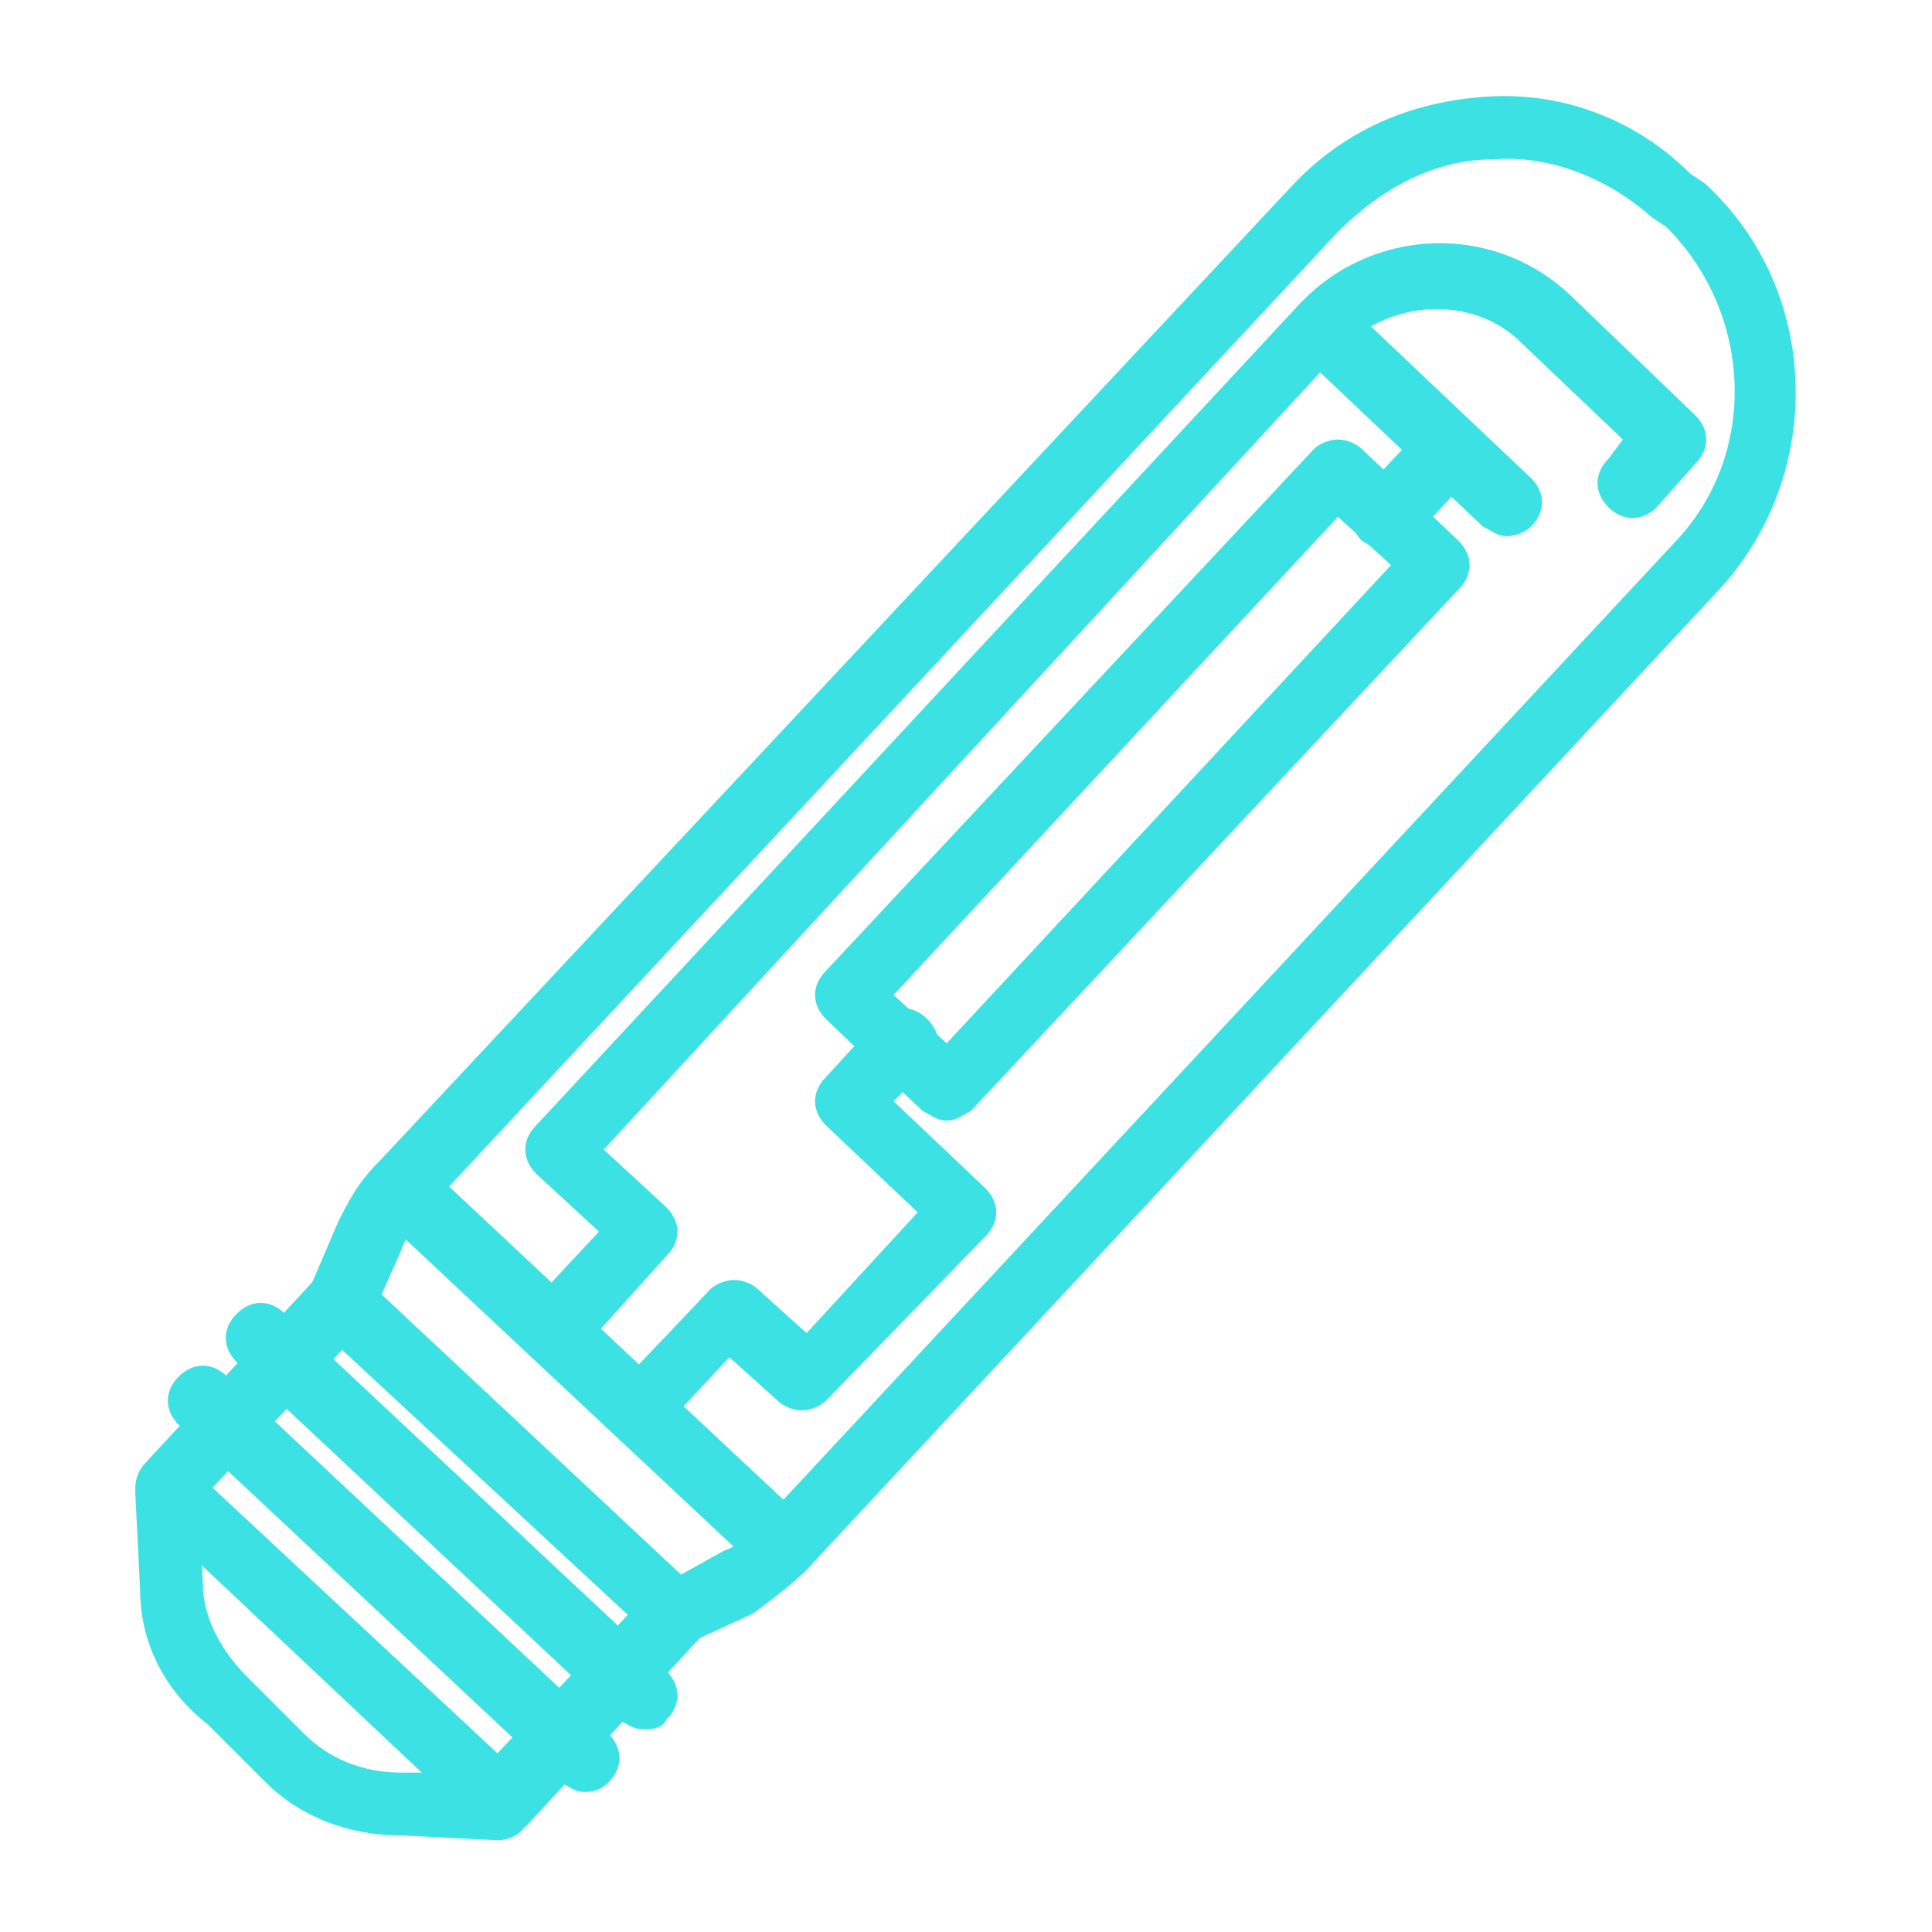
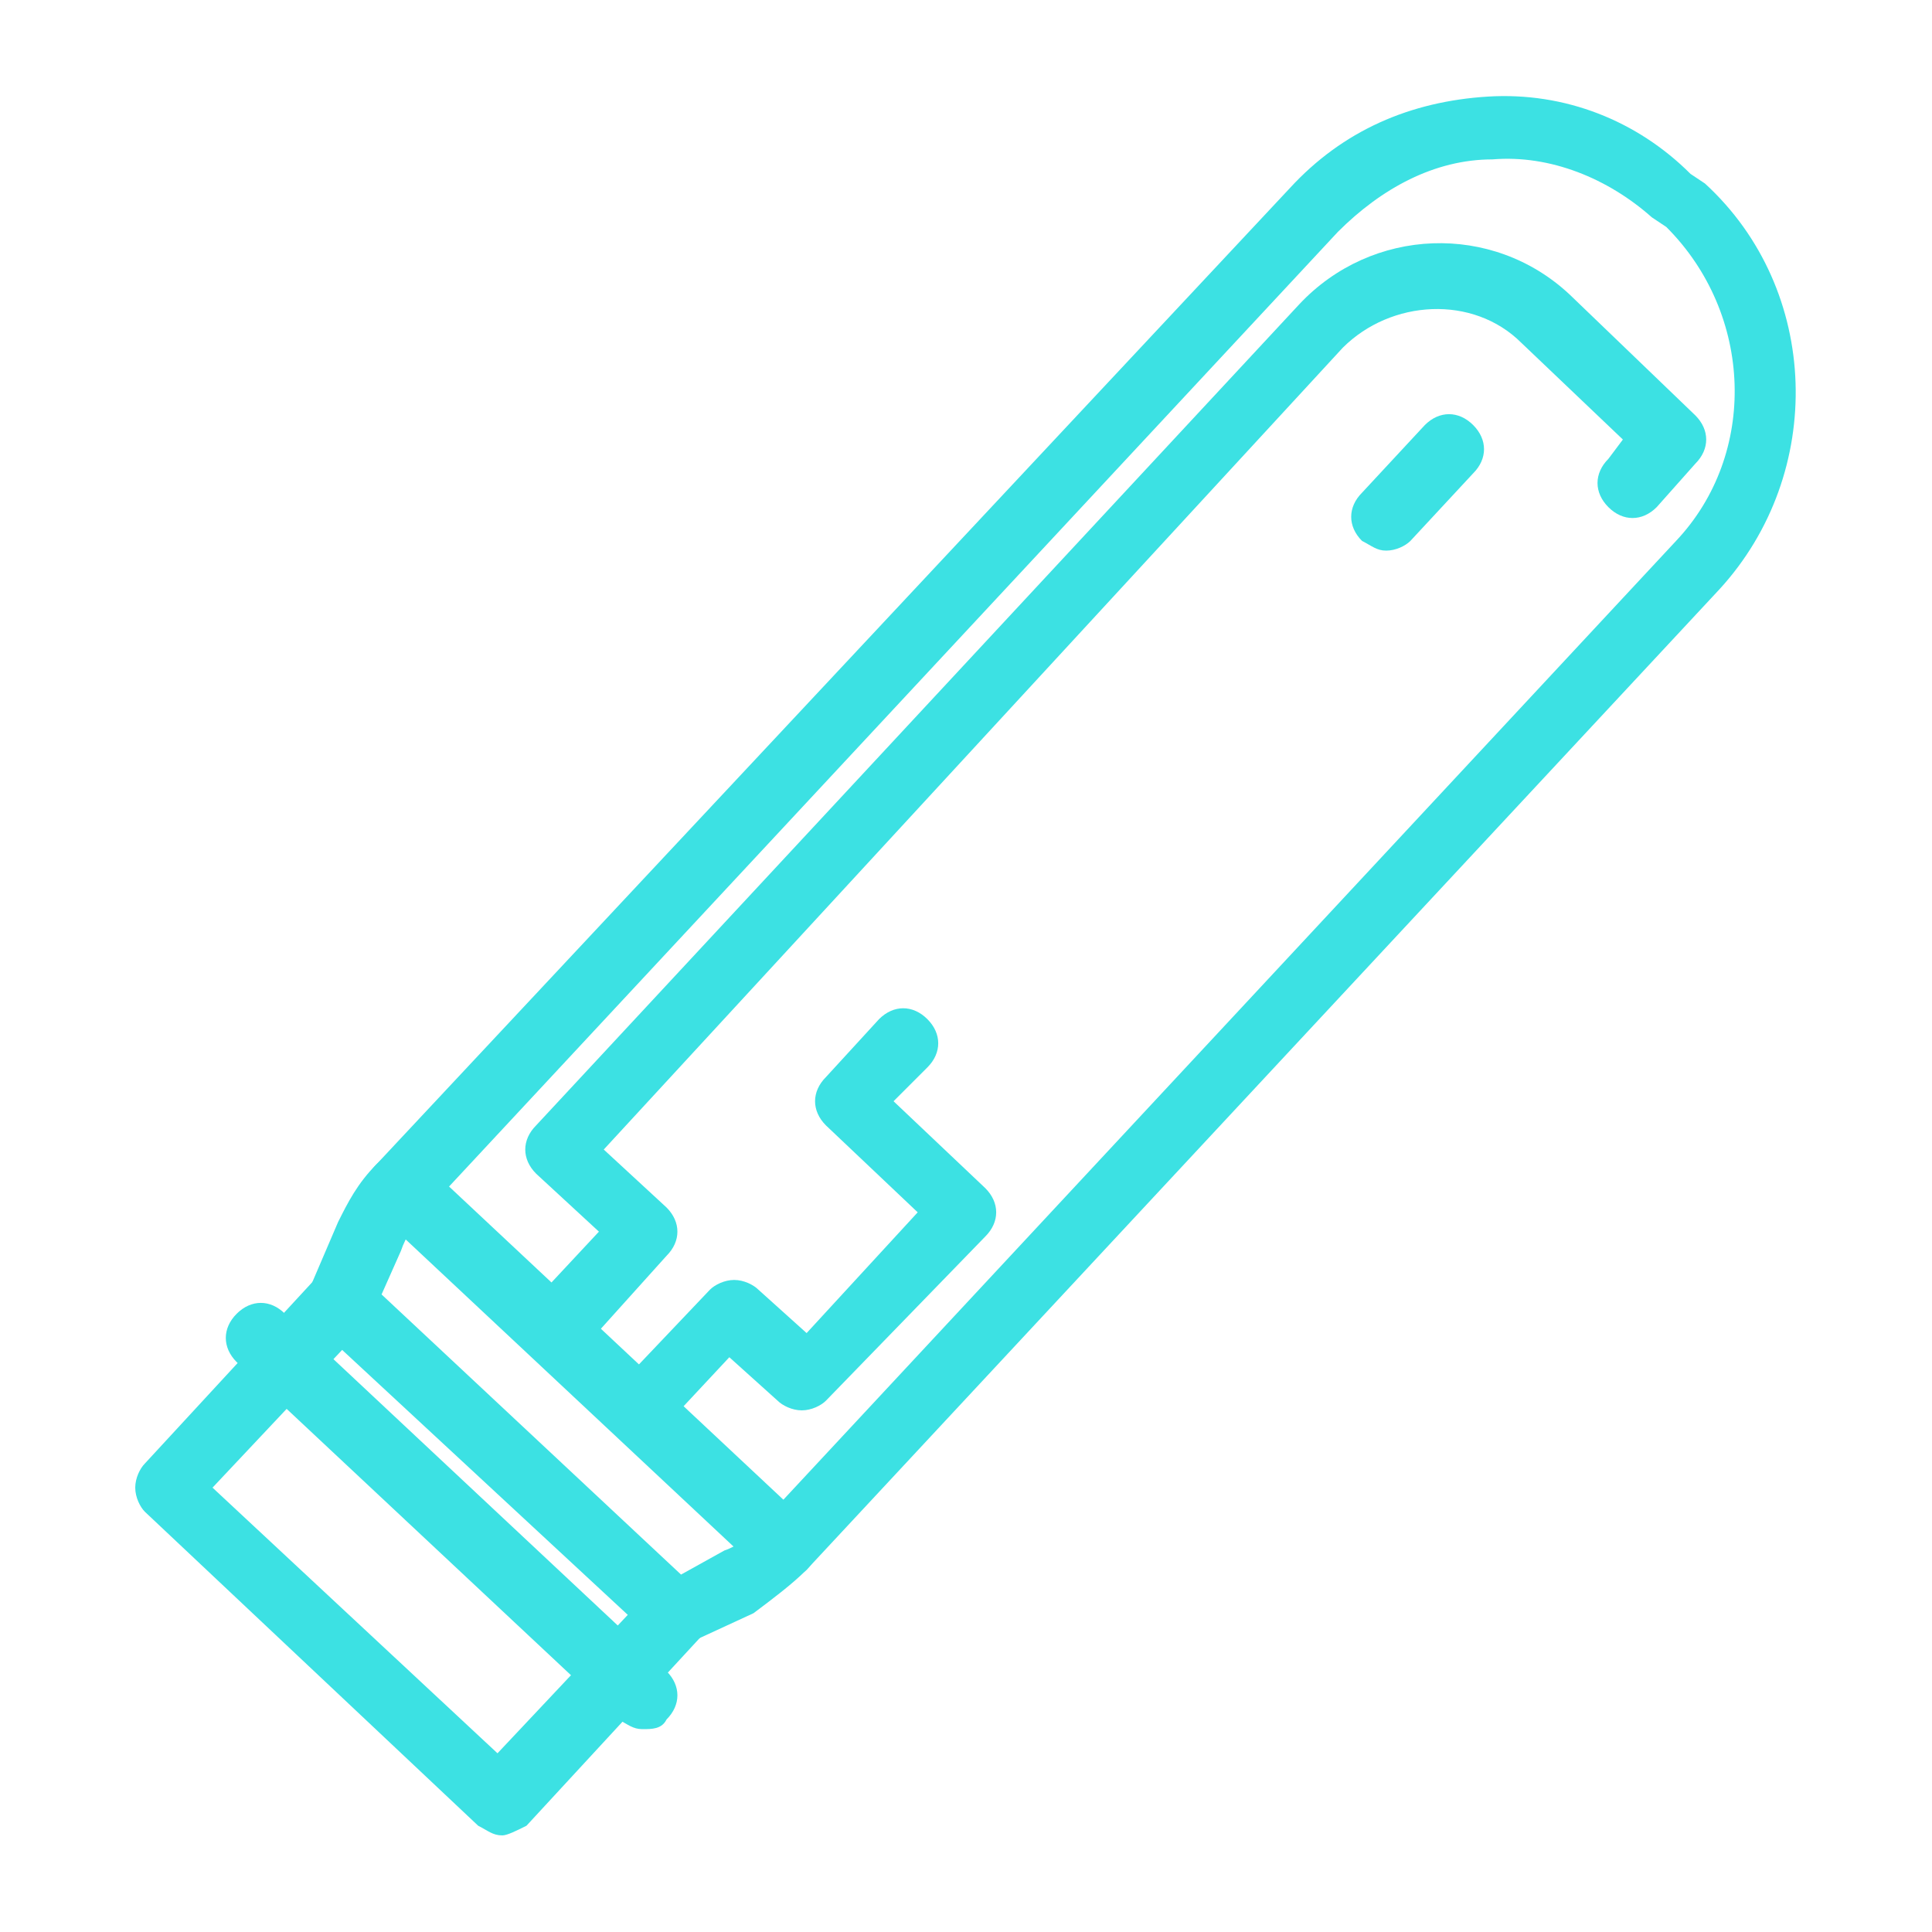
<svg xmlns="http://www.w3.org/2000/svg" version="1.1" id="Layer_1" x="0px" y="0px" viewBox="0 0 40 40" style="enable-background:new 0 0 40 40;" xml:space="preserve">
  <style type="text/css">
	.st0{fill:#3CE1E3;}
</style>
  <g>
    <g>
      <g>
        <path class="st0" d="M14,34.1c-0.2,0-0.3-0.1-0.5-0.2l-6.9-6.4c-0.2-0.2-0.3-0.5-0.2-0.8l0.6-1.4c0.2-0.4,0.4-0.8,0.8-1.2     L26.7,3.9c1.1-1.2,2.5-1.8,4.1-1.9c1.6-0.1,3.1,0.5,4.2,1.6l0.3,0.2c2.4,2.2,2.5,6,0.3,8.4L16.7,32.5c-0.3,0.3-0.7,0.6-1.1,0.9     L14.3,34C14.2,34,14.1,34.1,14,34.1z M7.9,26.8l6.2,5.8l0.9-0.5c0.3-0.1,0.5-0.3,0.8-0.6l18.9-20.3c1.7-1.8,1.6-4.7-0.2-6.5l0,0     l-0.3-0.2c-0.9-0.8-2.1-1.3-3.3-1.2c-1.2,0-2.3,0.6-3.2,1.5L8.8,25.1c-0.2,0.2-0.4,0.5-0.5,0.8L7.9,26.8z" />
      </g>
    </g>
    <g>
      <g>
        <path class="st0" d="M10.4,38c-0.2,0-0.3-0.1-0.5-0.2L3,31.3c-0.1-0.1-0.2-0.3-0.2-0.5c0-0.2,0.1-0.4,0.2-0.5l3.6-3.9     c0.3-0.3,0.7-0.3,1,0c0.3,0.3,0.3,0.7,0,1l-3.2,3.4l5.9,5.5l3.2-3.4c0.3-0.3,0.7-0.3,1,0c0.3,0.3,0.3,0.7,0,1l-3.6,3.9     C10.7,37.9,10.5,38,10.4,38z" />
      </g>
    </g>
    <g>
      <g>
-         <path class="st0" d="M8.3,38c-1.1,0-2.1-0.4-2.8-1.1l-1.2-1.2C3.4,35,2.9,34,2.9,32.9l-0.1-2c0-0.4,0.3-0.7,0.6-0.7     c0.4,0,0.7,0.3,0.7,0.6l0.1,2c0,0.7,0.4,1.4,0.9,1.9l1.2,1.2c0.5,0.5,1.2,0.8,2,0.8l2,0c0,0,0,0,0,0c0.4,0,0.7,0.3,0.7,0.7     c0,0.4-0.3,0.7-0.7,0.7L8.3,38C8.3,38,8.3,38,8.3,38z" />
-       </g>
+         </g>
    </g>
    <g>
      <g>
        <path class="st0" d="M16.2,32.7c-0.2,0-0.3-0.1-0.5-0.2l-7.9-7.4c-0.3-0.3-0.3-0.7,0-1c0.3-0.3,0.7-0.3,1,0l7.9,7.4     c0.3,0.3,0.3,0.7,0,1C16.6,32.6,16.4,32.7,16.2,32.7z" />
      </g>
    </g>
    <g>
      <g>
        <path class="st0" d="M11.5,28.2c-0.2,0-0.3-0.1-0.5-0.2c-0.3-0.3-0.3-0.7,0-1l1.4-1.5l-1.3-1.2c-0.3-0.3-0.3-0.7,0-1l15.8-17     c1.5-1.6,4-1.7,5.6-0.2l2.6,2.5c0.3,0.3,0.3,0.7,0,1l-0.8,0.9c-0.3,0.3-0.7,0.3-1,0c-0.3-0.3-0.3-0.7,0-1l0.3-0.4l-2.1-2     c-1-1-2.7-0.9-3.7,0.1L12.5,23.8l1.3,1.2c0.3,0.3,0.3,0.7,0,1L12,28C11.8,28.1,11.7,28.2,11.5,28.2z" />
      </g>
    </g>
    <g>
      <g>
        <path class="st0" d="M13.3,29.9c-0.2,0-0.3-0.1-0.5-0.2c-0.3-0.3-0.3-0.7,0-1l1.9-2c0.1-0.1,0.3-0.2,0.5-0.2     c0.2,0,0.4,0.1,0.5,0.2l1,0.9l2.3-2.5l-1.9-1.8c-0.3-0.3-0.3-0.7,0-1l1.1-1.2c0.3-0.3,0.7-0.3,1,0c0.3,0.3,0.3,0.7,0,1l-0.7,0.7     l1.9,1.8c0.3,0.3,0.3,0.7,0,1L17.1,29c-0.1,0.1-0.3,0.2-0.5,0.2c-0.2,0-0.4-0.1-0.5-0.2l-1-0.9l-1.4,1.5     C13.6,29.8,13.4,29.9,13.3,29.9z" />
      </g>
    </g>
    <g>
      <g>
-         <path class="st0" d="M31.2,11.1c-0.2,0-0.3-0.1-0.5-0.2l-3.8-3.6c-0.3-0.3-0.3-0.7,0-1c0.3-0.3,0.7-0.3,1,0l3.8,3.6     c0.3,0.3,0.3,0.7,0,1C31.6,11,31.4,11.1,31.2,11.1z" />
-       </g>
+         </g>
    </g>
    <g>
      <g>
        <path class="st0" d="M28.7,11.4c-0.2,0-0.3-0.1-0.5-0.2c-0.3-0.3-0.3-0.7,0-1l1.3-1.4c0.3-0.3,0.7-0.3,1,0c0.3,0.3,0.3,0.7,0,1     l-1.3,1.4C29.1,11.3,28.9,11.4,28.7,11.4z" />
      </g>
    </g>
    <g>
      <g>
-         <path class="st0" d="M19.6,23.2c-0.2,0-0.3-0.1-0.5-0.2l-2-1.9c-0.3-0.3-0.3-0.7,0-1L27.2,9.3c0.1-0.1,0.3-0.2,0.5-0.2     c0.2,0,0.4,0.1,0.5,0.2l2,1.9c0.3,0.3,0.3,0.7,0,1L20.1,23C19.9,23.1,19.8,23.2,19.6,23.2C19.6,23.2,19.6,23.2,19.6,23.2z      M18.5,20.6l1.1,1l9.2-9.9l-1.1-1L18.5,20.6z" />
-       </g>
+         </g>
    </g>
    <g>
      <g>
        <path class="st0" d="M13.3,35.8c-0.2,0-0.3-0.1-0.5-0.2l-7.9-7.4c-0.3-0.3-0.3-0.7,0-1c0.3-0.3,0.7-0.3,1,0l7.9,7.4     c0.3,0.3,0.3,0.7,0,1C13.7,35.8,13.5,35.8,13.3,35.8z" />
      </g>
    </g>
    <g>
      <g>
-         <path class="st0" d="M12.1,37.1c-0.2,0-0.3-0.1-0.5-0.2l-7.9-7.4c-0.3-0.3-0.3-0.7,0-1c0.3-0.3,0.7-0.3,1,0l7.9,7.4     c0.3,0.3,0.3,0.7,0,1C12.4,37.1,12.2,37.1,12.1,37.1z" />
-       </g>
+         </g>
    </g>
  </g>
</svg>